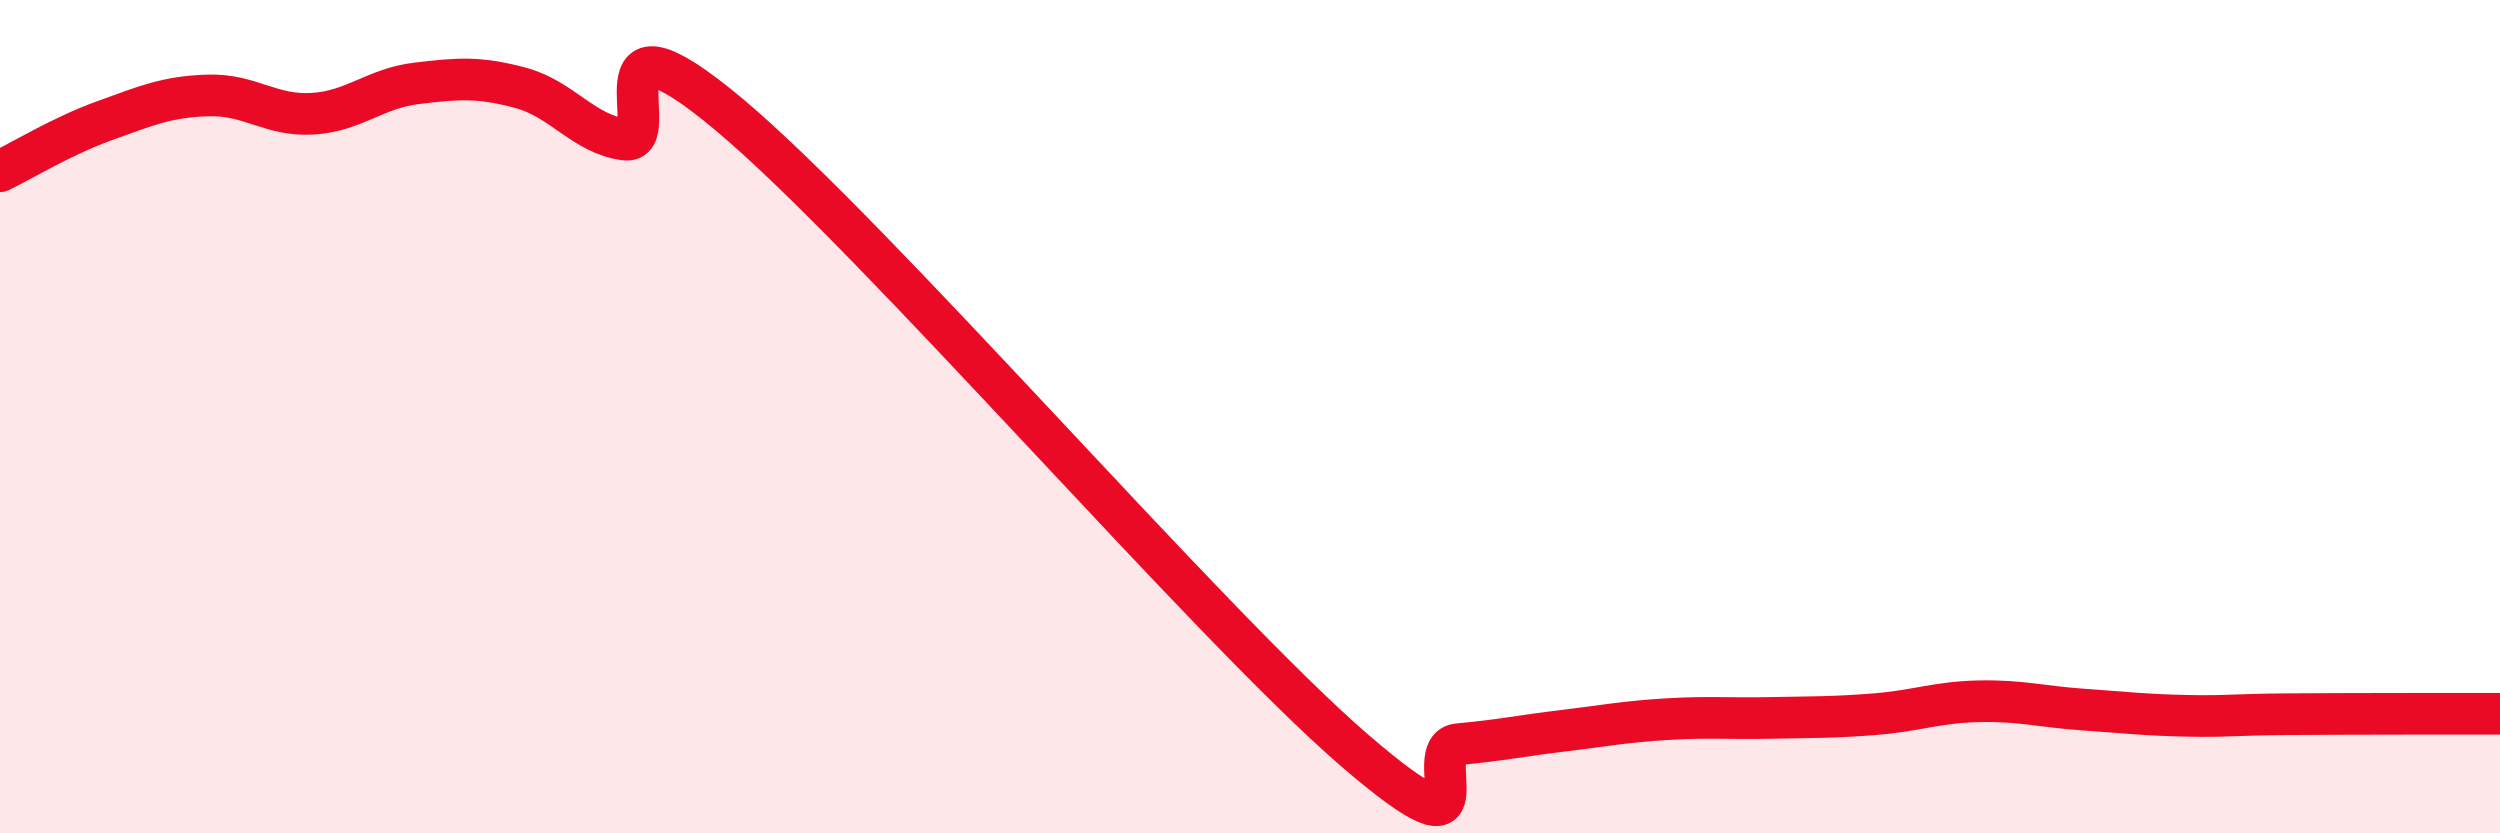
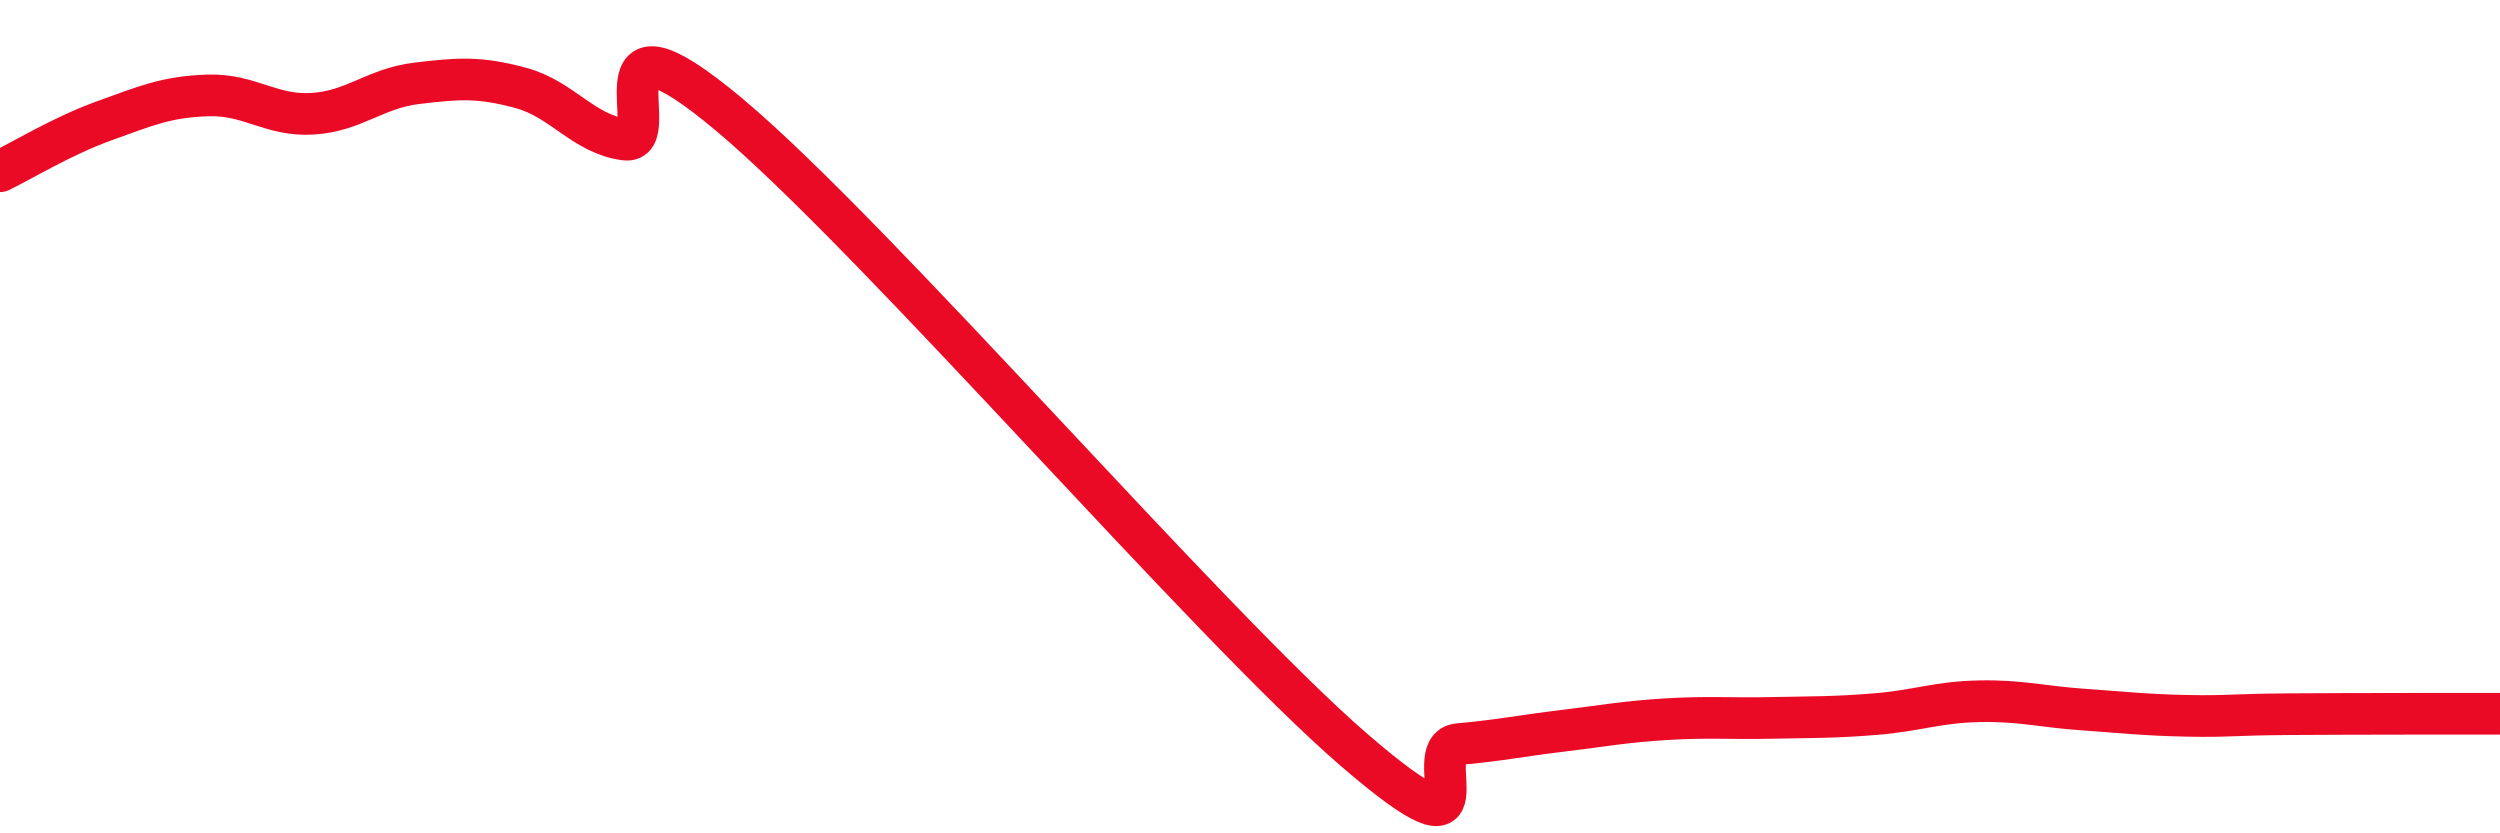
<svg xmlns="http://www.w3.org/2000/svg" width="60" height="20" viewBox="0 0 60 20">
-   <path d="M 0,4.11 C 0.5,3.87 1.5,3.26 2.5,2.9 C 3.5,2.54 4,2.32 5,2.29 C 6,2.26 6.5,2.79 7.5,2.73 C 8.5,2.67 9,2.12 10,2 C 11,1.88 11.5,1.84 12.5,2.11 C 13.5,2.38 14,3.22 15,3.35 C 16,3.48 14,-0.18 17.5,2.75 C 21,5.68 29,14.98 32.5,18 C 36,21.02 34,17.95 35,17.86 C 36,17.77 36.5,17.66 37.5,17.54 C 38.5,17.42 39,17.32 40,17.26 C 41,17.2 41.5,17.25 42.5,17.23 C 43.5,17.21 44,17.22 45,17.14 C 46,17.06 46.5,16.85 47.5,16.83 C 48.5,16.81 49,16.96 50,17.03 C 51,17.1 51.5,17.16 52.5,17.18 C 53.5,17.2 53.5,17.15 55,17.14 C 56.5,17.13 59,17.13 60,17.13L60 20L0 20Z" fill="#EB0A25" opacity="0.1" stroke-linecap="round" stroke-linejoin="round" />
  <path d="M 0,4.11 C 0.5,3.87 1.5,3.26 2.5,2.9 C 3.5,2.54 4,2.32 5,2.29 C 6,2.26 6.5,2.79 7.5,2.73 C 8.5,2.67 9,2.12 10,2 C 11,1.88 11.5,1.84 12.5,2.11 C 13.5,2.38 14,3.22 15,3.35 C 16,3.48 14,-0.18 17.5,2.75 C 21,5.68 29,14.98 32.5,18 C 36,21.02 34,17.95 35,17.86 C 36,17.77 36.5,17.66 37.5,17.54 C 38.5,17.42 39,17.32 40,17.26 C 41,17.2 41.5,17.25 42.5,17.23 C 43.5,17.21 44,17.22 45,17.14 C 46,17.06 46.5,16.85 47.5,16.83 C 48.5,16.81 49,16.96 50,17.03 C 51,17.1 51.5,17.16 52.5,17.18 C 53.5,17.2 53.5,17.15 55,17.14 C 56.5,17.13 59,17.13 60,17.13" stroke="#EB0A25" stroke-width="1" fill="none" stroke-linecap="round" stroke-linejoin="round" />
</svg>